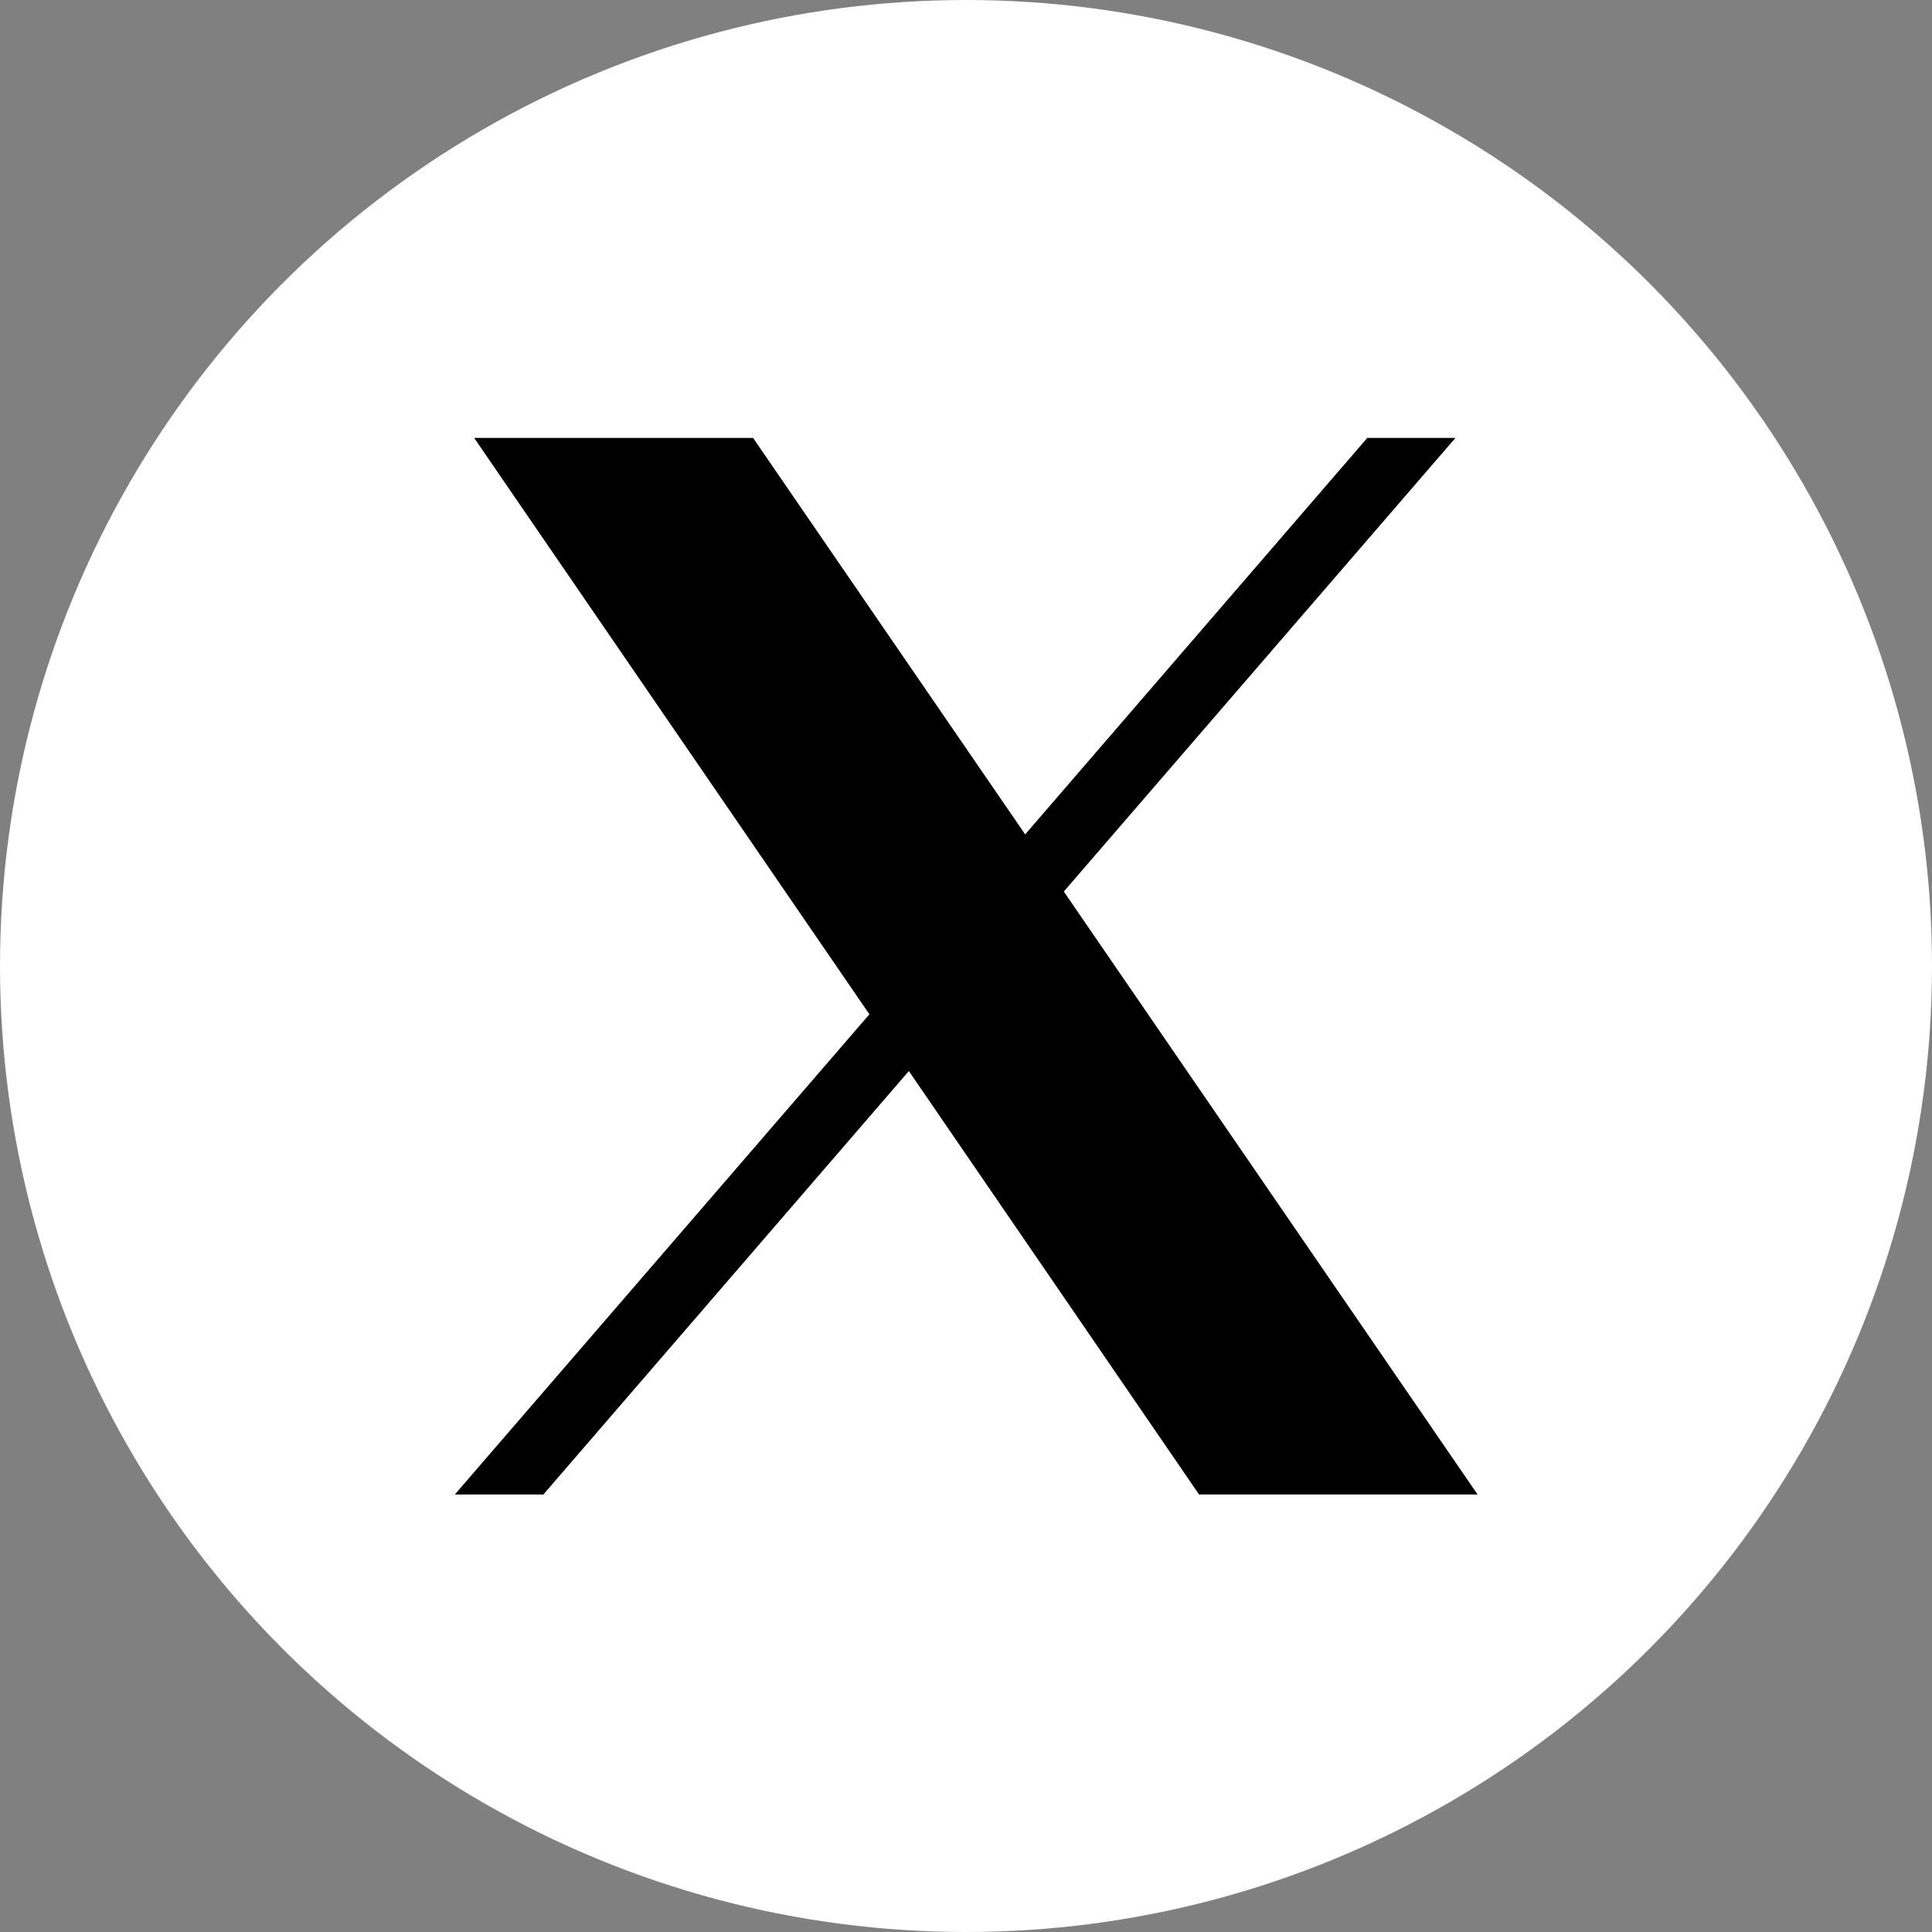
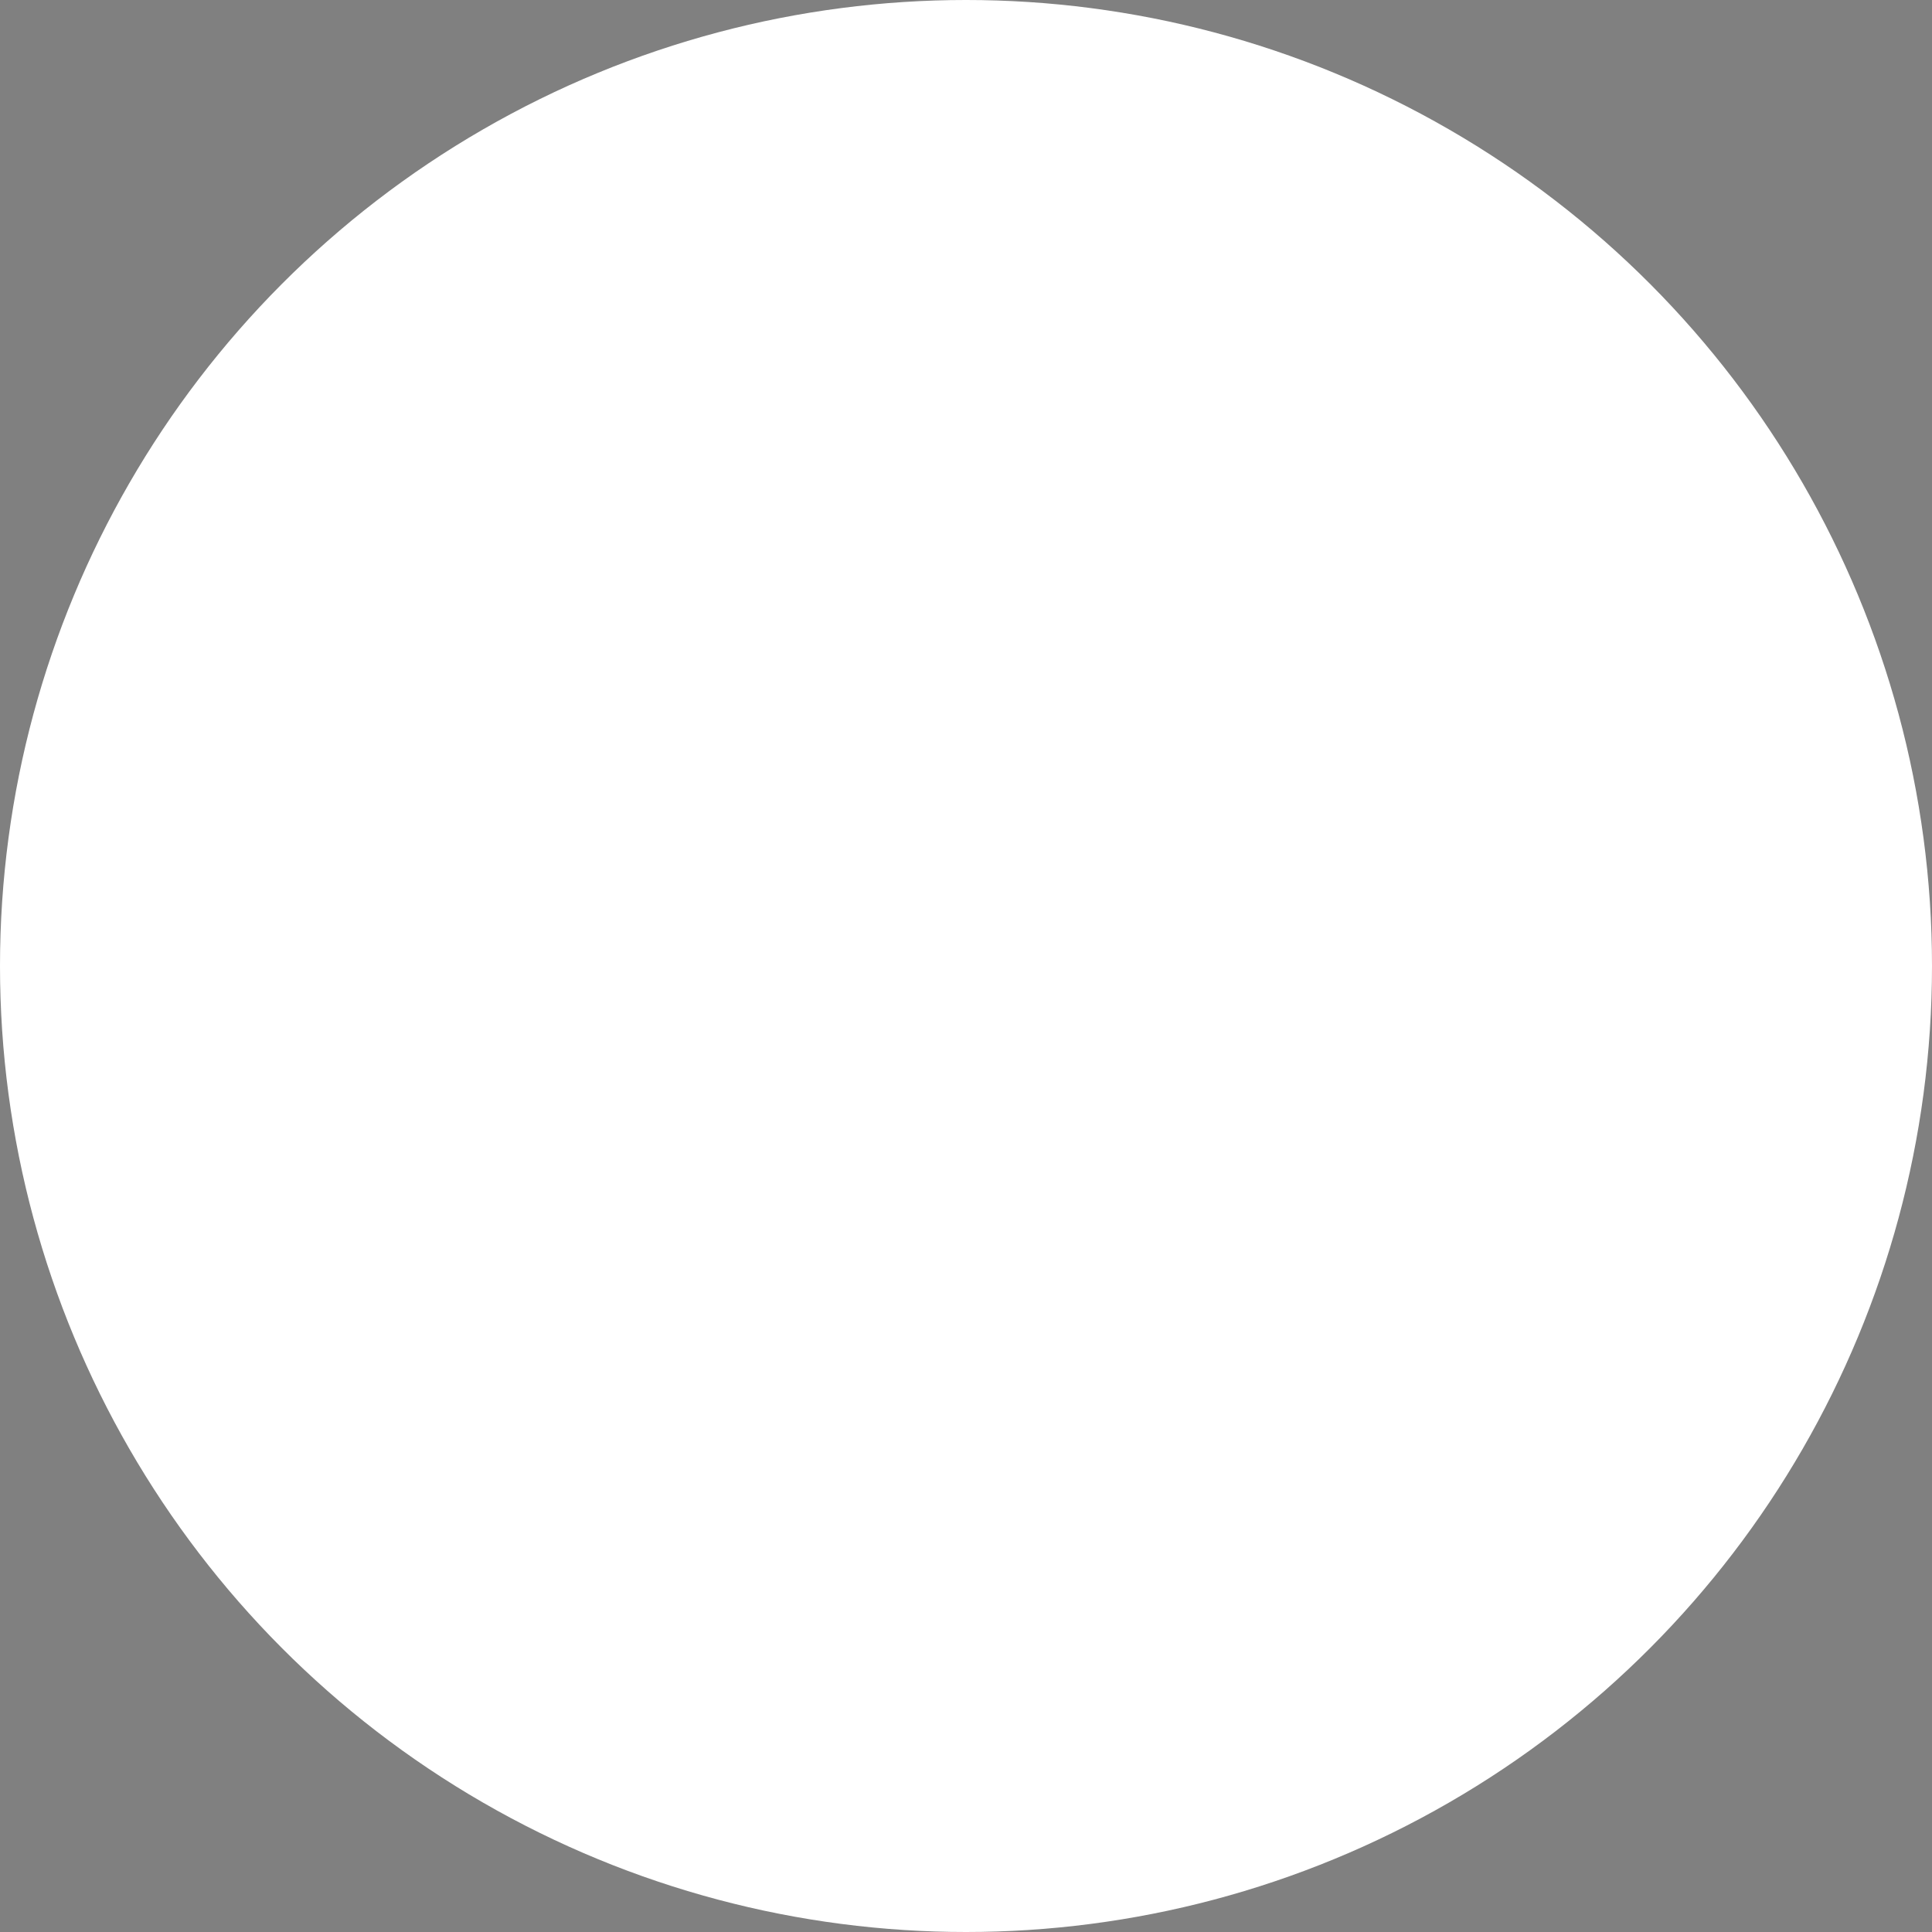
<svg xmlns="http://www.w3.org/2000/svg" id="Layer_1" data-name="Layer 1" viewBox="0 0 48 48">
  <rect x="0" y="0" width="48" height="48" fill="#808080" stroke="none" />
  <defs>
    <style>
      .cls-1 {
        fill: #fff;
      }
    </style>
  </defs>
  <circle class="cls-1" cx="24" cy="24" r="24" />
-   <path d="M11.78,10.88l9.82,14.32-10.3,11.93h2.2l9.08-10.52,7.21,10.52h6.92l-10.28-14.98,9.73-11.27h-2.19l-8.5,9.85-6.76-9.85h-6.92Z" />
</svg>